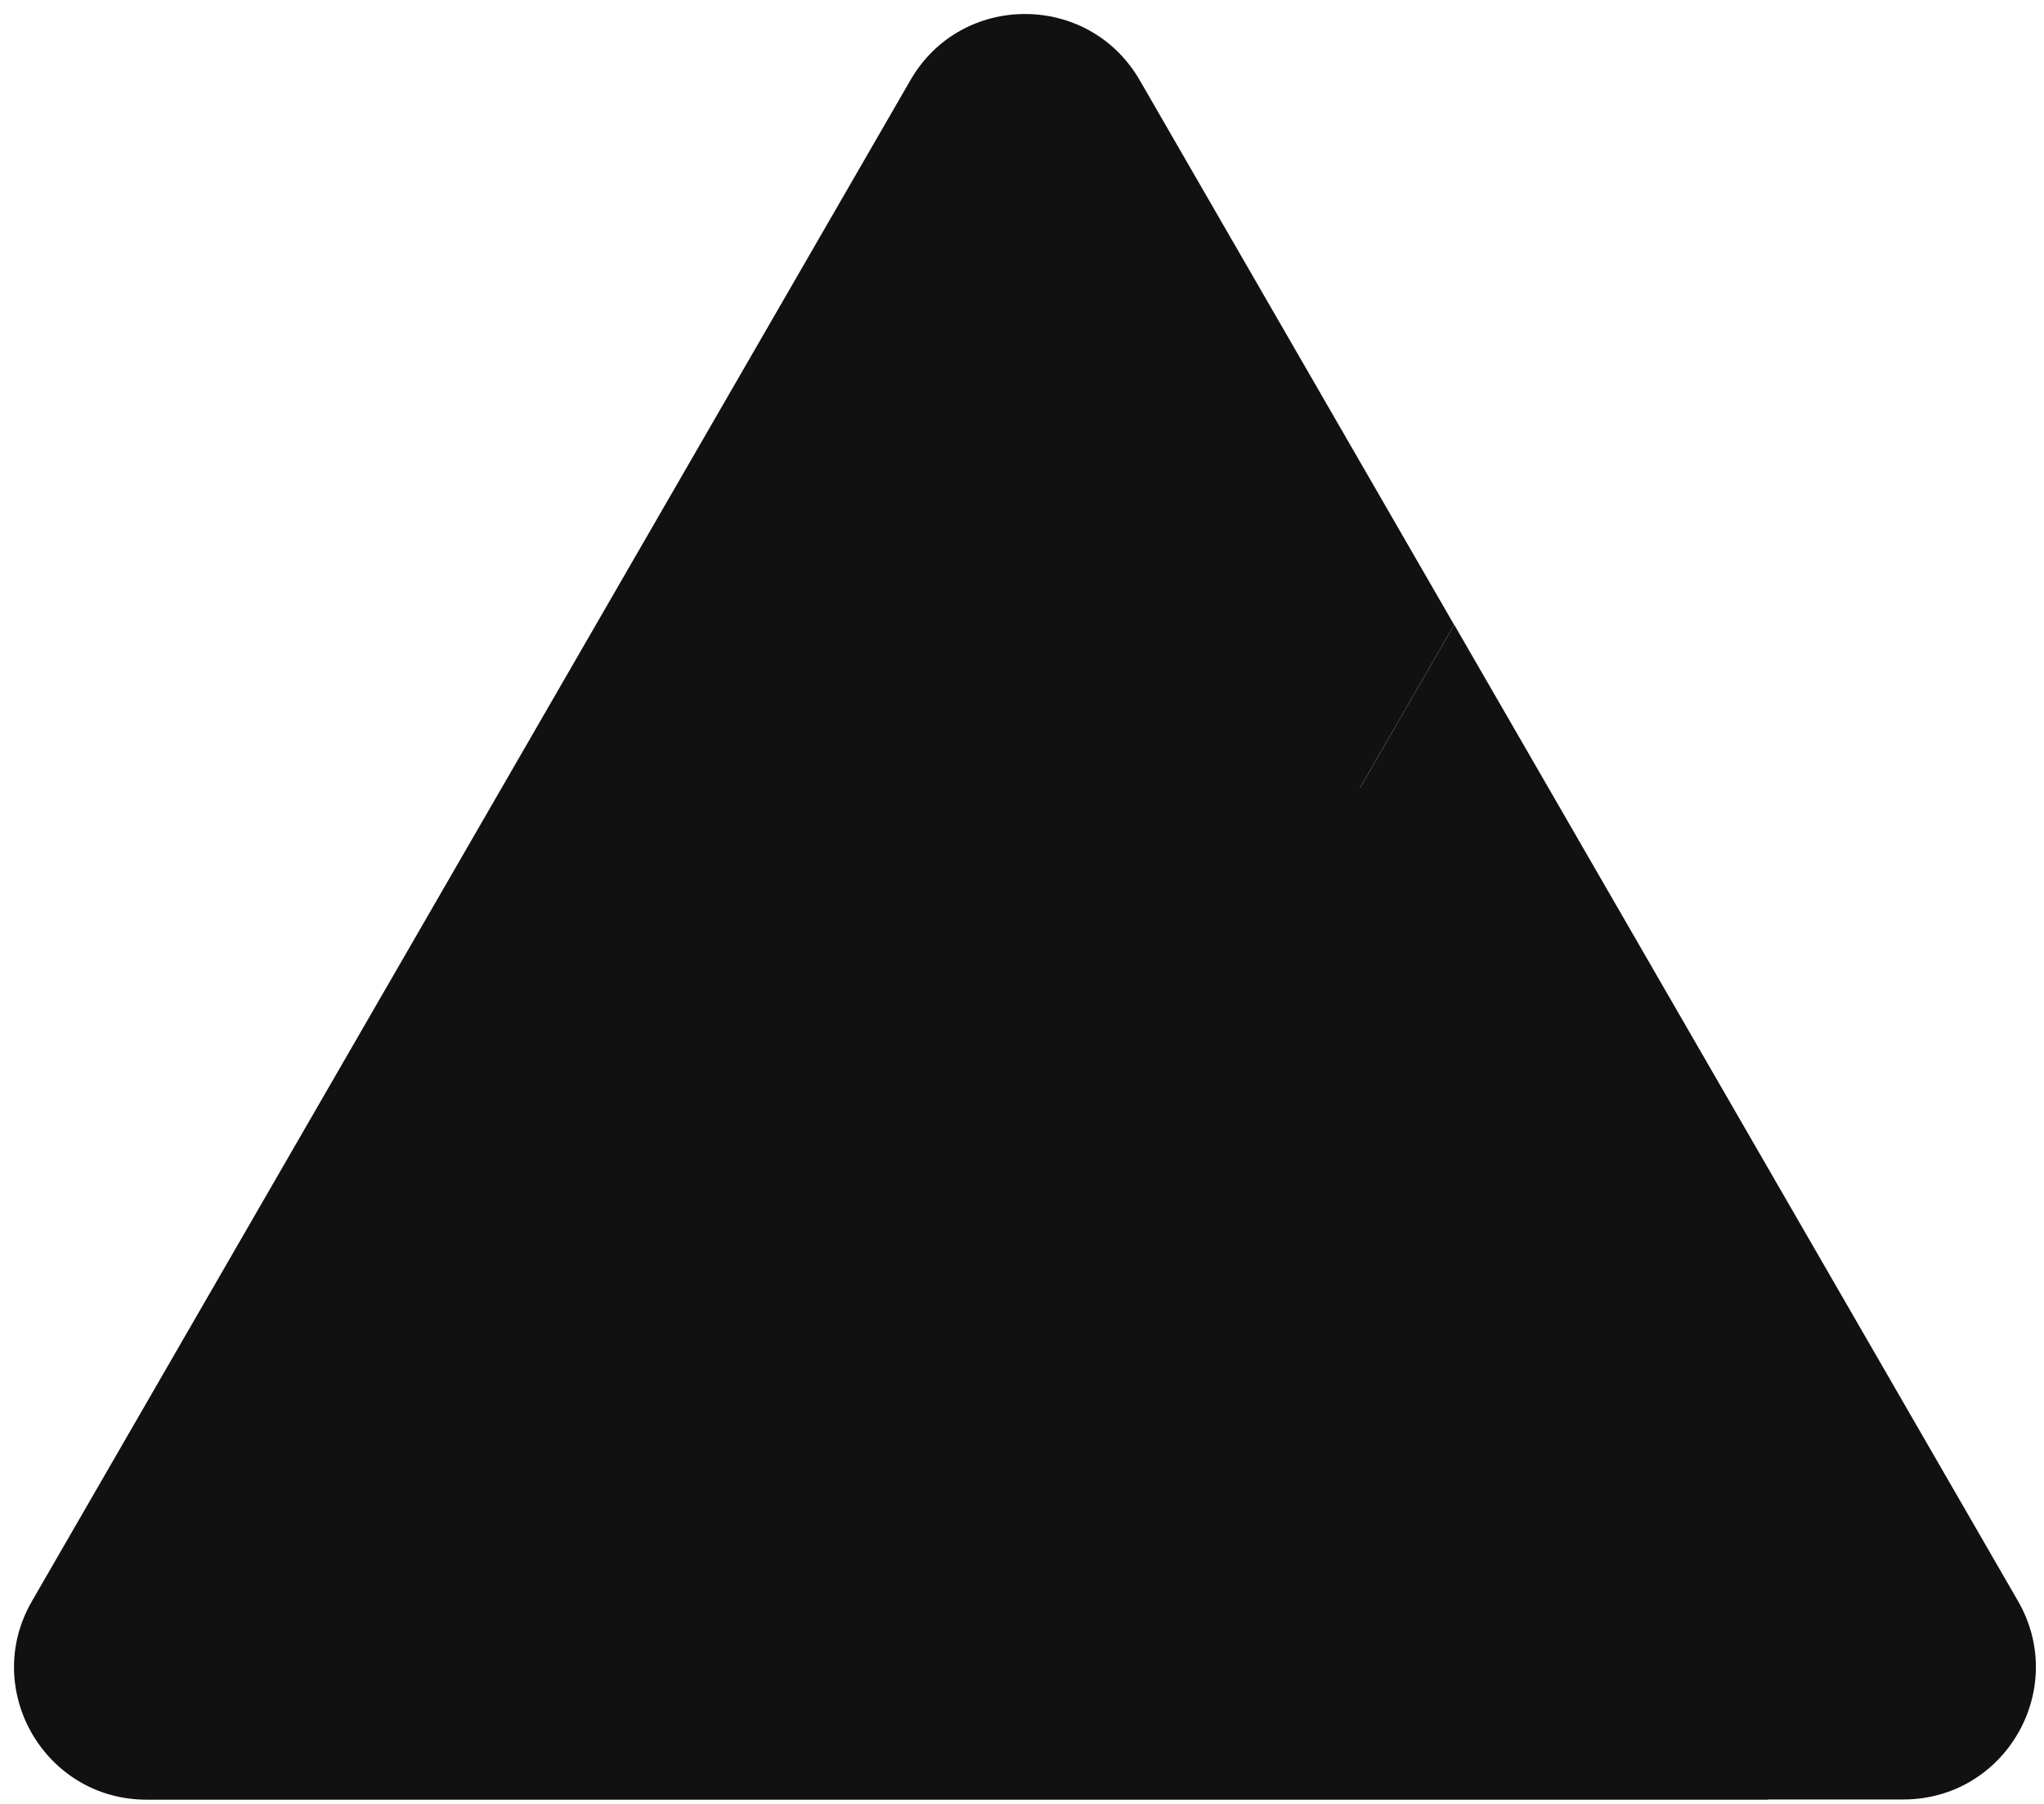
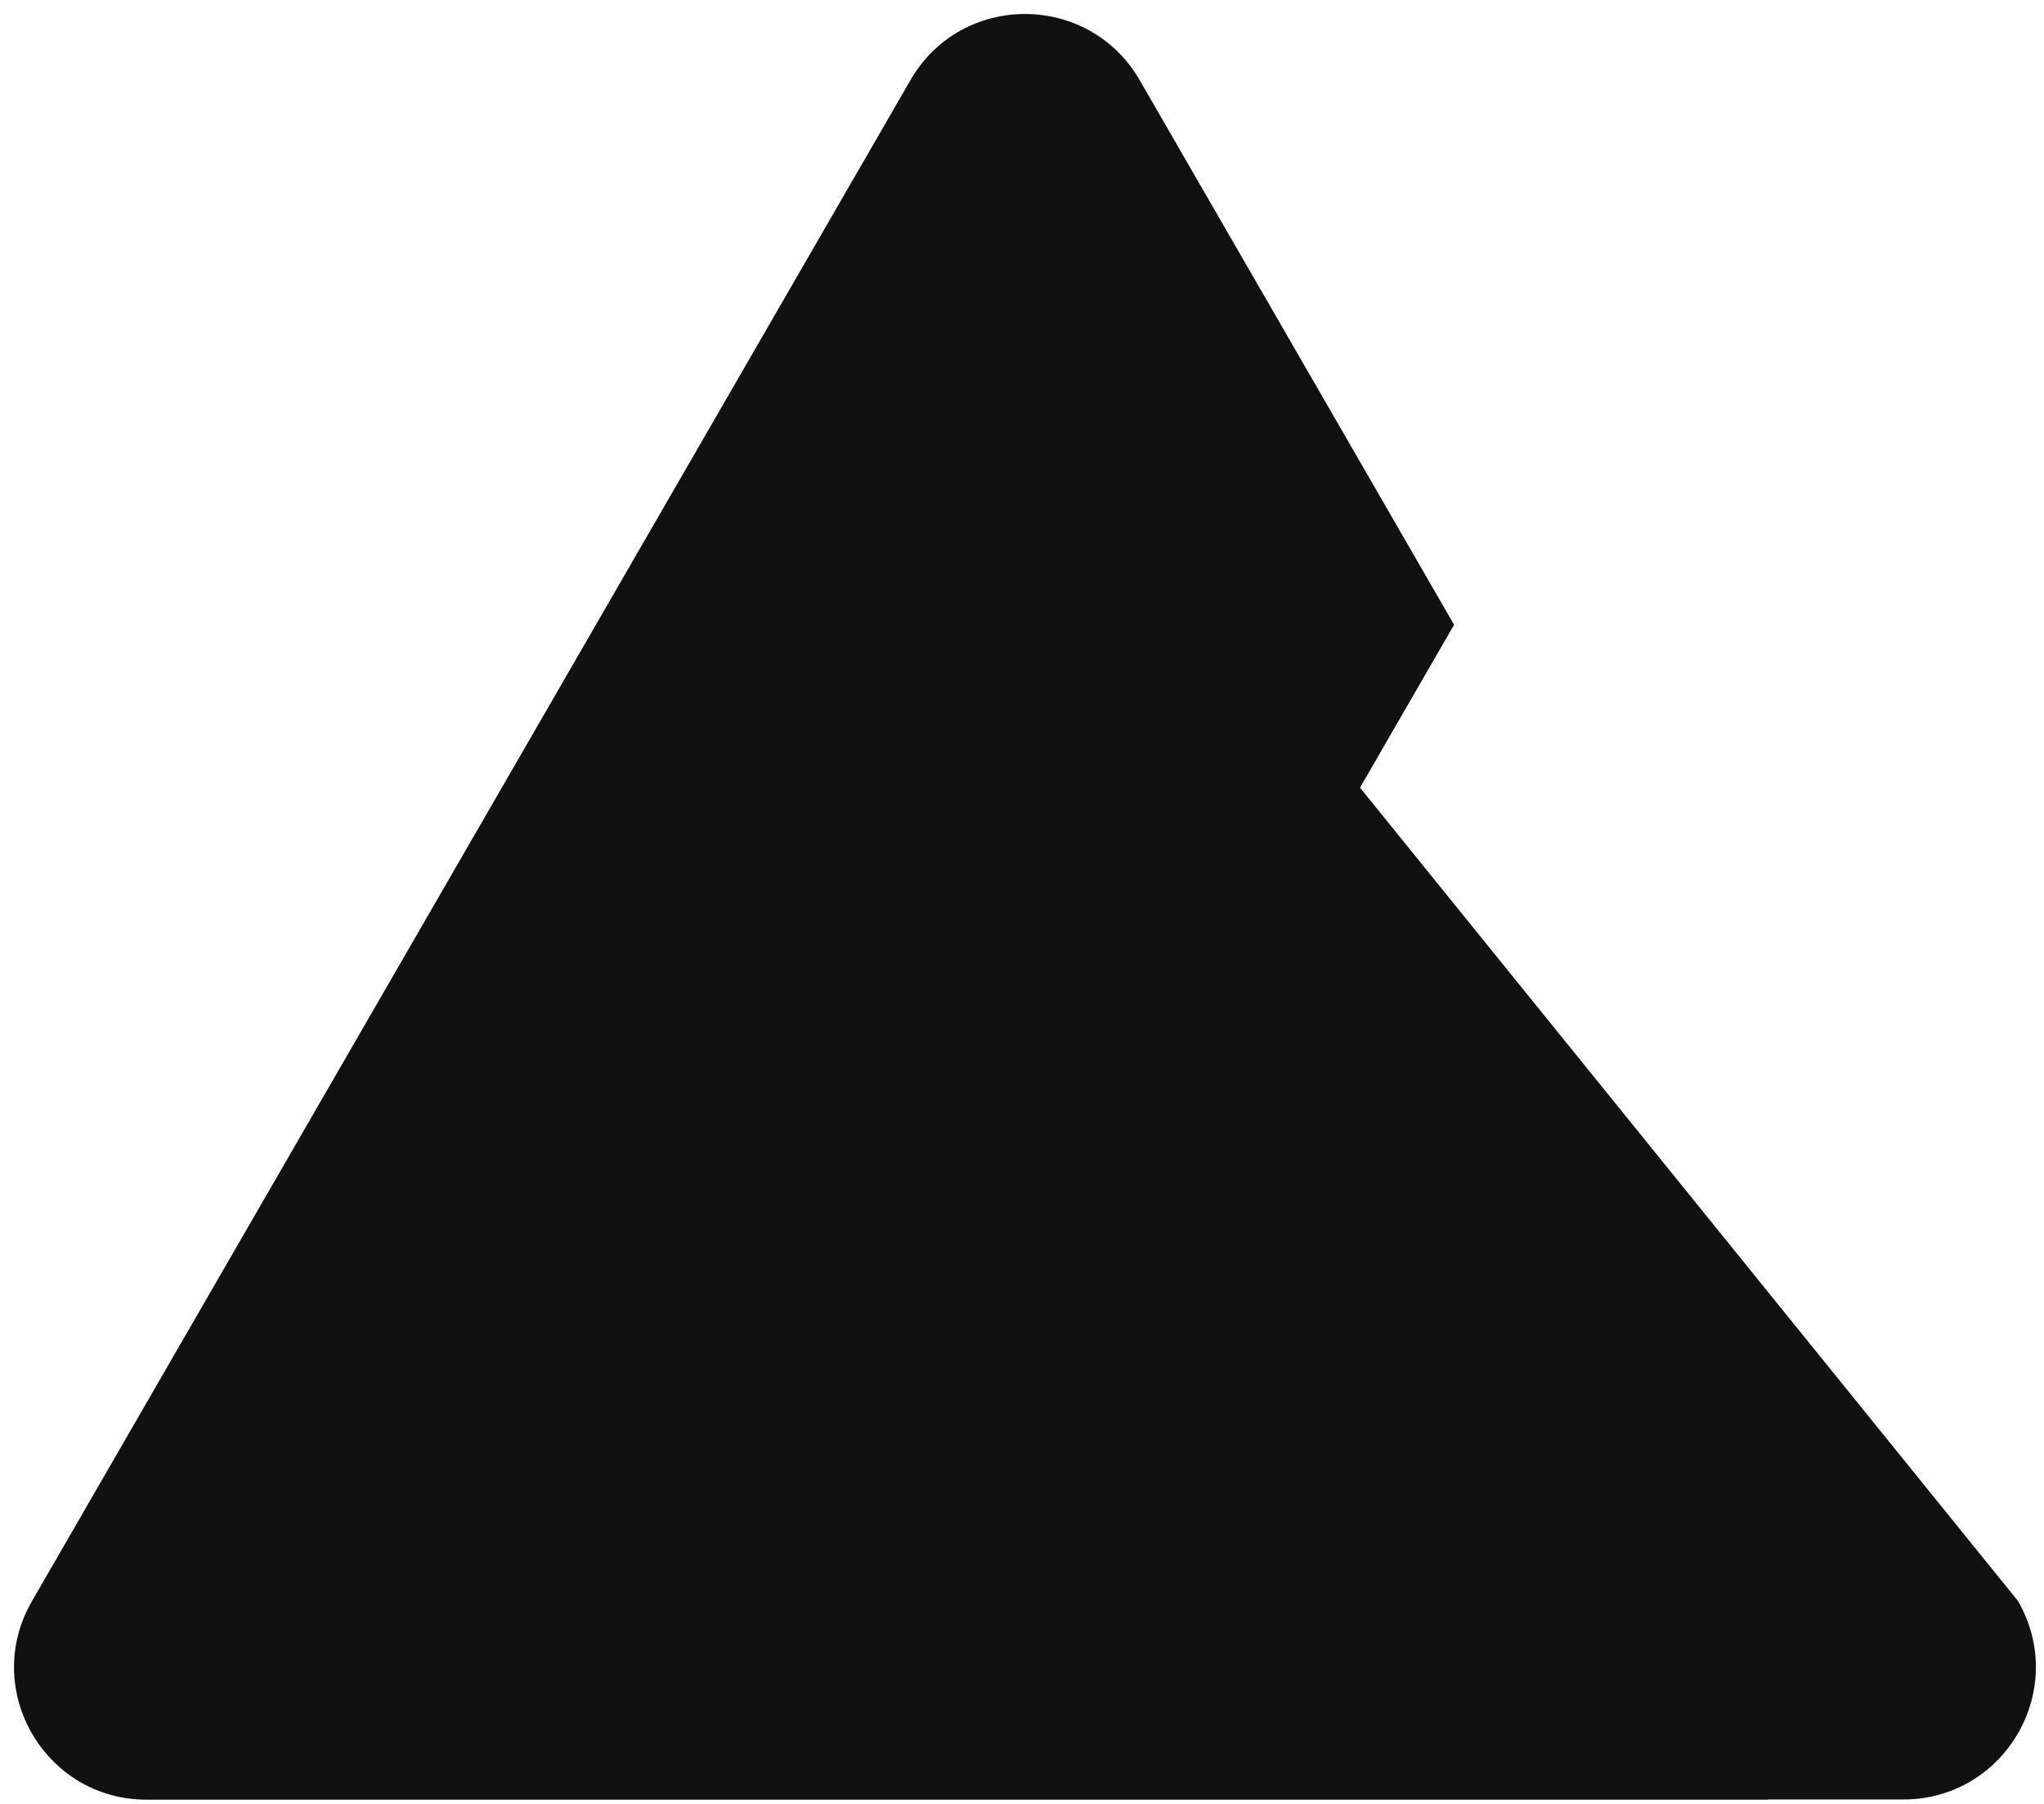
<svg xmlns="http://www.w3.org/2000/svg" width="102" height="90" viewBox="0 0 102 90" fill="none">
-   <path fill-rule="evenodd" clip-rule="evenodd" d="M45.434 3.997C47.971 -0.401 54.325 -0.401 56.872 3.997L72.562 31.171L67.864 39.304H67.873L72.571 31.171L100.699 79.872C103.246 84.281 100.065 89.779 94.98 89.779H88.242V89.789H14.052L7.315 89.789C2.23 89.789 -0.951 84.281 1.596 79.882L45.434 3.997Z" fill="#111111" />
+   <path fill-rule="evenodd" clip-rule="evenodd" d="M45.434 3.997C47.971 -0.401 54.325 -0.401 56.872 3.997L72.562 31.171L67.864 39.304H67.873L100.699 79.872C103.246 84.281 100.065 89.779 94.98 89.779H88.242V89.789H14.052L7.315 89.789C2.23 89.789 -0.951 84.281 1.596 79.882L45.434 3.997Z" fill="#111111" />
</svg>